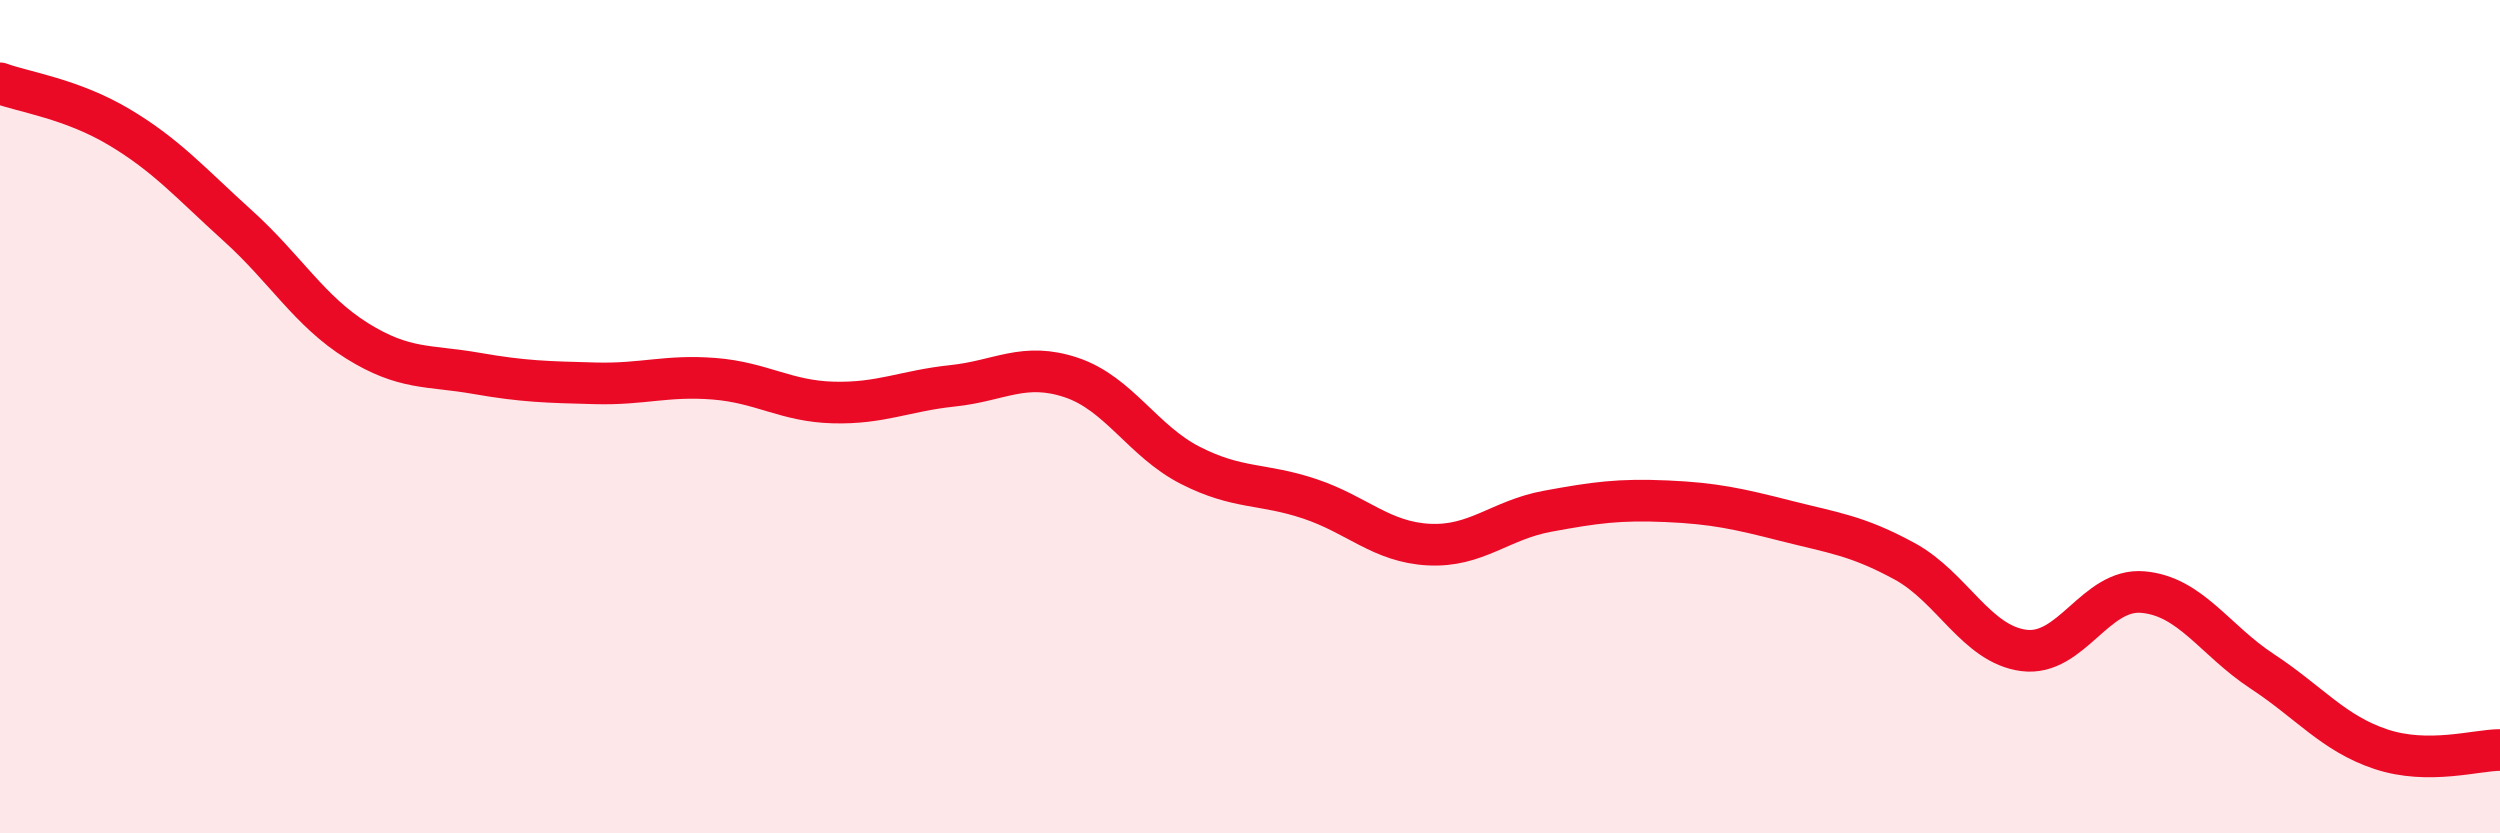
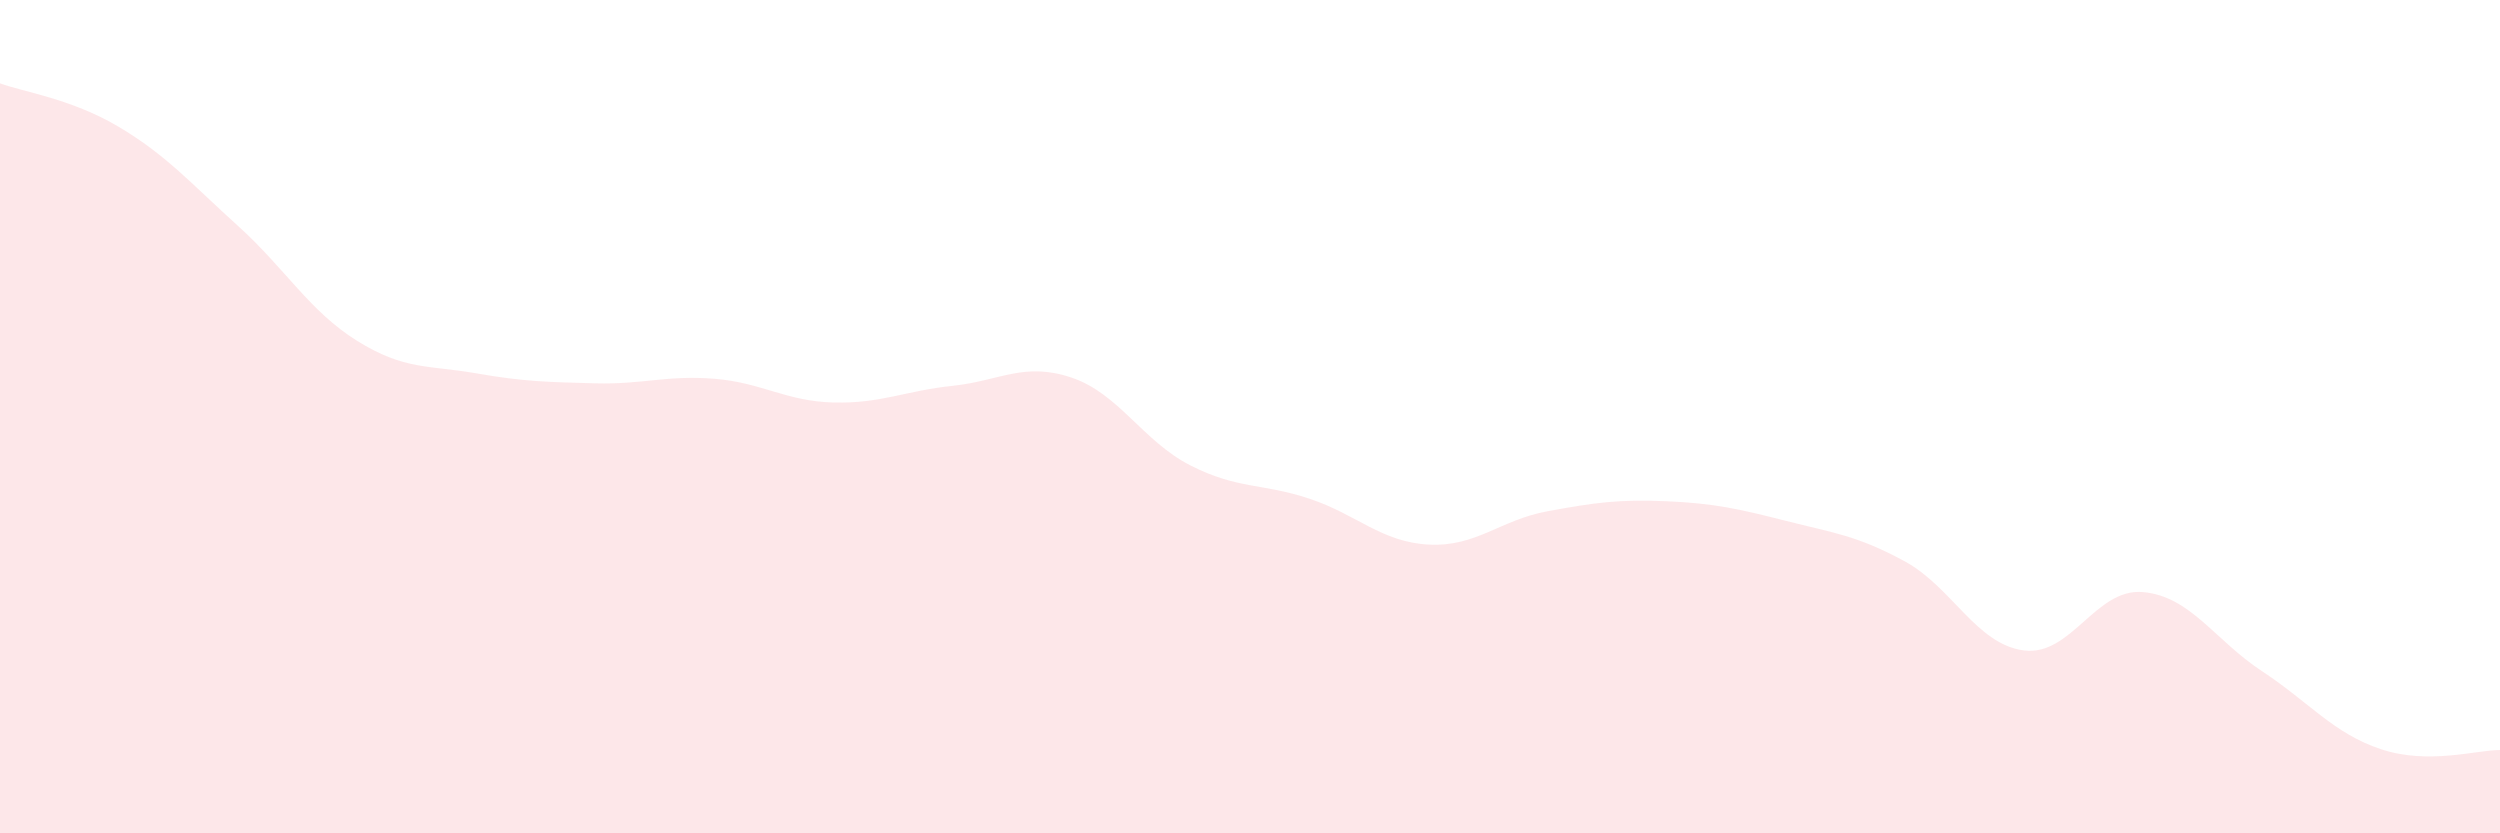
<svg xmlns="http://www.w3.org/2000/svg" width="60" height="20" viewBox="0 0 60 20">
  <path d="M 0,2 C 0.57,2.21 1.72,2.37 2.86,3.05 C 4,3.73 4.57,4.39 5.71,5.42 C 6.85,6.45 7.43,7.47 8.57,8.18 C 9.71,8.89 10.29,8.76 11.43,8.96 C 12.57,9.16 13.15,9.17 14.29,9.2 C 15.43,9.23 16,9 17.14,9.09 C 18.28,9.18 18.86,9.63 20,9.66 C 21.14,9.69 21.72,9.38 22.86,9.26 C 24,9.14 24.57,8.68 25.71,9.06 C 26.85,9.44 27.43,10.59 28.57,11.17 C 29.71,11.75 30.29,11.59 31.43,11.97 C 32.57,12.35 33.15,13.01 34.29,13.07 C 35.43,13.13 36,12.48 37.14,12.27 C 38.28,12.06 38.86,11.98 40,12.03 C 41.14,12.08 41.72,12.21 42.86,12.5 C 44,12.79 44.57,12.85 45.71,13.47 C 46.85,14.09 47.43,15.46 48.57,15.61 C 49.71,15.76 50.29,14.11 51.43,14.21 C 52.57,14.31 53.15,15.36 54.29,16.11 C 55.43,16.86 56,17.6 57.14,17.98 C 58.28,18.36 59.43,18 60,18L60 20L0 20Z" fill="#EB0A25" opacity="0.1" stroke-linecap="round" stroke-linejoin="round" />
-   <path d="M 0,2 C 0.57,2.21 1.72,2.37 2.86,3.05 C 4,3.73 4.57,4.39 5.71,5.42 C 6.85,6.45 7.43,7.47 8.57,8.18 C 9.71,8.89 10.29,8.76 11.43,8.96 C 12.57,9.16 13.15,9.17 14.29,9.2 C 15.43,9.23 16,9 17.14,9.09 C 18.28,9.18 18.86,9.63 20,9.66 C 21.14,9.69 21.72,9.38 22.86,9.26 C 24,9.14 24.57,8.68 25.71,9.06 C 26.85,9.44 27.43,10.59 28.57,11.17 C 29.71,11.75 30.29,11.59 31.43,11.97 C 32.57,12.35 33.15,13.01 34.29,13.07 C 35.43,13.13 36,12.48 37.14,12.27 C 38.28,12.06 38.86,11.98 40,12.03 C 41.14,12.08 41.72,12.21 42.86,12.5 C 44,12.79 44.57,12.85 45.71,13.47 C 46.85,14.09 47.43,15.46 48.57,15.61 C 49.71,15.76 50.29,14.11 51.43,14.21 C 52.57,14.31 53.15,15.36 54.29,16.11 C 55.43,16.86 56,17.6 57.14,17.98 C 58.28,18.36 59.43,18 60,18" stroke="#EB0A25" stroke-width="1" fill="none" stroke-linecap="round" stroke-linejoin="round" />
</svg>